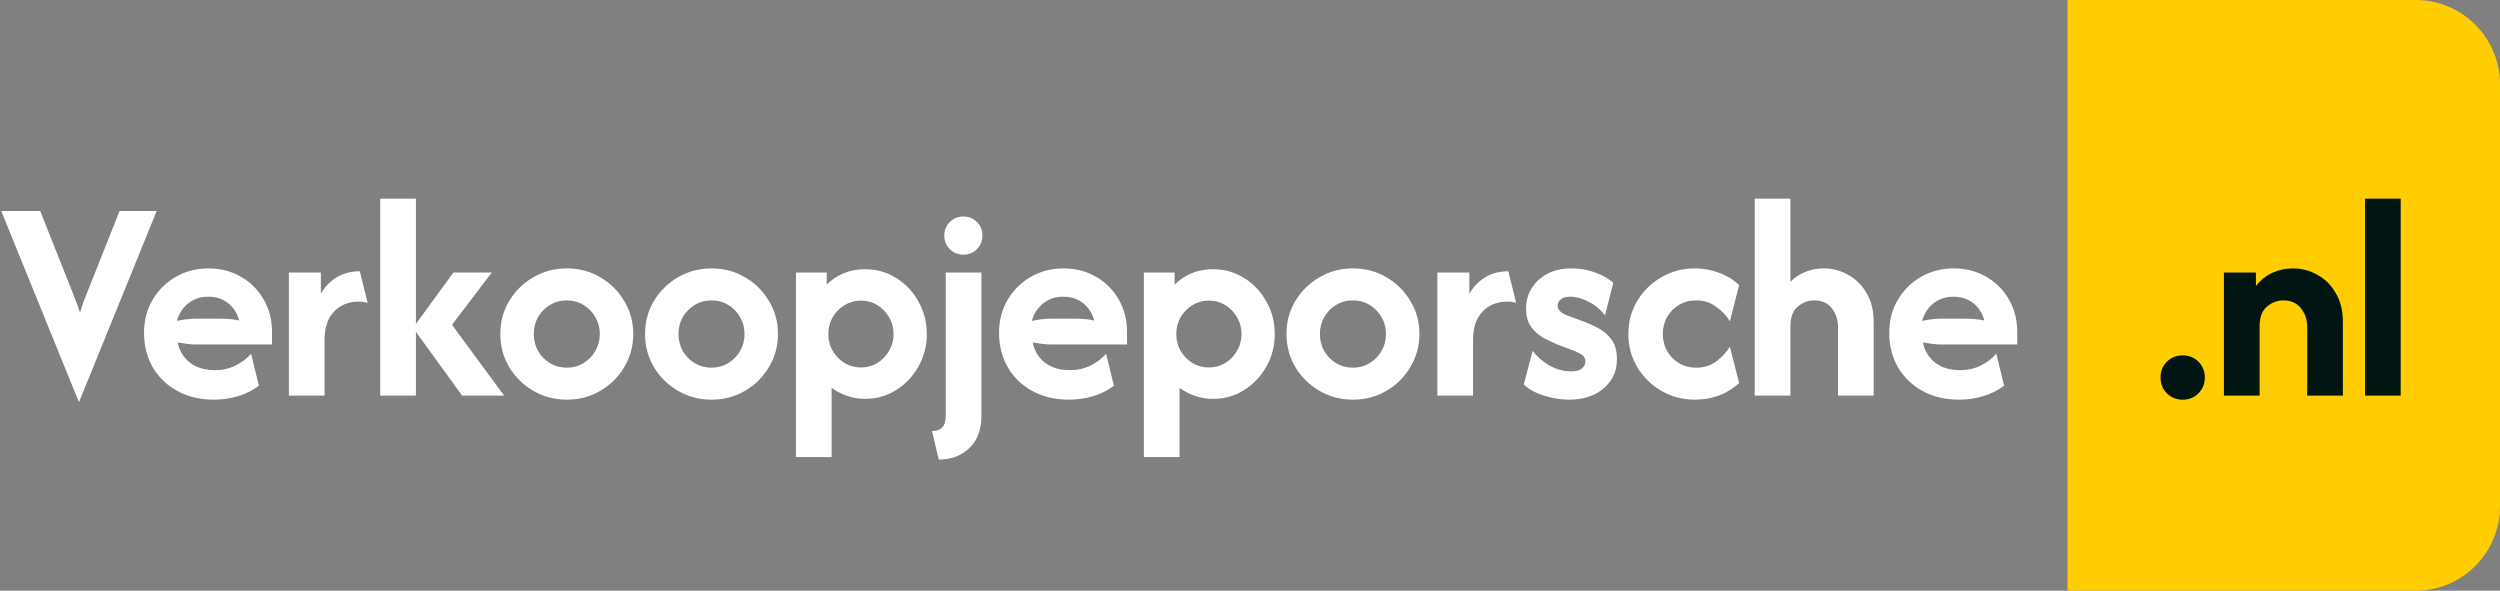
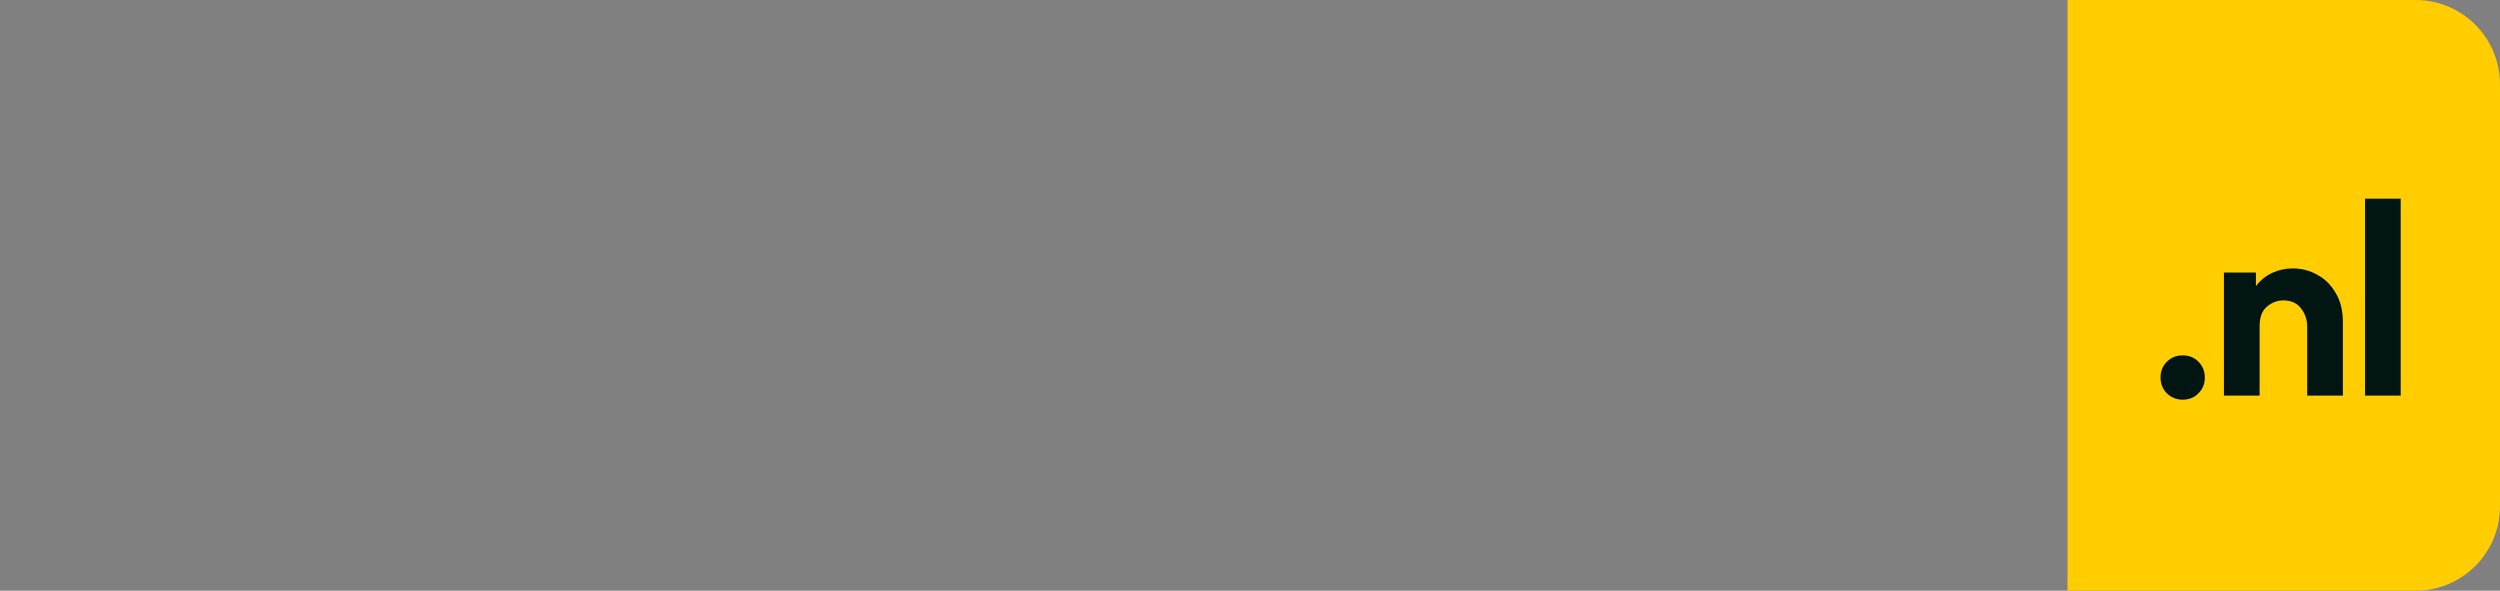
<svg xmlns="http://www.w3.org/2000/svg" width="237" height="56" viewBox="0 0 237 56" fill="none">
  <rect x="0" y="0" width="237" height="56" fill="#808080" stroke="none" />
-   <path d="M7.467 38.083L0.117 20H3.811L6.669 27.194C6.825 27.596 6.981 27.992 7.136 28.381C7.292 28.756 7.441 29.178 7.583 29.644C7.713 29.191 7.849 28.782 7.992 28.419C8.147 28.044 8.309 27.635 8.478 27.194L11.336 20H14.856L7.506 38.083H7.467ZM20.285 37.889C18.976 37.889 17.822 37.617 16.824 37.072C15.826 36.528 15.048 35.782 14.491 34.836C13.933 33.877 13.654 32.782 13.654 31.55C13.654 30.37 13.927 29.327 14.471 28.419C15.015 27.499 15.748 26.773 16.668 26.242C17.602 25.71 18.632 25.444 19.76 25.444C20.914 25.444 21.944 25.71 22.852 26.242C23.759 26.76 24.472 27.473 24.991 28.381C25.522 29.288 25.788 30.319 25.788 31.472V32.658H18.671C18.347 32.658 18.036 32.639 17.738 32.6C17.44 32.561 17.141 32.516 16.843 32.464C16.999 33.242 17.381 33.877 17.991 34.369C18.613 34.849 19.403 35.089 20.363 35.089C21.102 35.089 21.763 34.94 22.346 34.642C22.942 34.343 23.428 33.974 23.804 33.533L24.543 36.567C23.96 37.007 23.299 37.338 22.56 37.558C21.834 37.779 21.076 37.889 20.285 37.889ZM16.765 30.422C17.414 30.28 18.049 30.208 18.671 30.208H20.732C21.095 30.208 21.439 30.221 21.763 30.247C22.087 30.273 22.391 30.319 22.677 30.383C22.482 29.683 22.126 29.132 21.607 28.731C21.102 28.329 20.473 28.128 19.721 28.128C19.008 28.128 18.386 28.335 17.854 28.75C17.336 29.152 16.973 29.709 16.765 30.422ZM27.384 37.5V25.833H30.417V27.836C30.819 27.162 31.324 26.643 31.933 26.281C32.556 25.905 33.282 25.717 34.111 25.717L34.85 28.711C34.604 28.633 34.325 28.594 34.014 28.594C33.042 28.594 32.258 28.912 31.661 29.547C31.065 30.169 30.767 31.064 30.767 32.231V37.5H27.384ZM43.803 37.5L39.156 31.083L42.987 25.833H46.623L42.85 30.792L47.789 37.5H43.803ZM36.045 37.5V18.833H39.428V37.5H36.045ZM53.732 37.889C52.578 37.889 51.521 37.61 50.562 37.053C49.603 36.495 48.838 35.743 48.268 34.797C47.71 33.851 47.432 32.807 47.432 31.667C47.432 30.513 47.71 29.469 48.268 28.536C48.838 27.59 49.603 26.838 50.562 26.281C51.521 25.723 52.578 25.444 53.732 25.444C54.898 25.444 55.955 25.723 56.901 26.281C57.86 26.838 58.619 27.59 59.176 28.536C59.746 29.469 60.032 30.513 60.032 31.667C60.032 32.807 59.746 33.851 59.176 34.797C58.619 35.743 57.86 36.495 56.901 37.053C55.955 37.61 54.898 37.889 53.732 37.889ZM53.732 34.856C54.315 34.856 54.84 34.713 55.307 34.428C55.786 34.143 56.162 33.76 56.434 33.281C56.719 32.788 56.862 32.25 56.862 31.667C56.862 31.07 56.719 30.532 56.434 30.053C56.162 29.573 55.786 29.191 55.307 28.906C54.84 28.62 54.315 28.478 53.732 28.478C53.148 28.478 52.617 28.62 52.137 28.906C51.67 29.191 51.294 29.573 51.009 30.053C50.737 30.532 50.601 31.07 50.601 31.667C50.601 32.25 50.737 32.788 51.009 33.281C51.294 33.76 51.67 34.143 52.137 34.428C52.617 34.713 53.148 34.856 53.732 34.856ZM67.452 37.889C66.298 37.889 65.241 37.61 64.282 37.053C63.323 36.495 62.558 35.743 61.988 34.797C61.43 33.851 61.152 32.807 61.152 31.667C61.152 30.513 61.43 29.469 61.988 28.536C62.558 27.59 63.323 26.838 64.282 26.281C65.241 25.723 66.298 25.444 67.452 25.444C68.618 25.444 69.675 25.723 70.621 26.281C71.58 26.838 72.339 27.59 72.896 28.536C73.466 29.469 73.752 30.513 73.752 31.667C73.752 32.807 73.466 33.851 72.896 34.797C72.339 35.743 71.58 36.495 70.621 37.053C69.675 37.61 68.618 37.889 67.452 37.889ZM67.452 34.856C68.035 34.856 68.56 34.713 69.027 34.428C69.506 34.143 69.882 33.76 70.154 33.281C70.439 32.788 70.582 32.25 70.582 31.667C70.582 31.07 70.439 30.532 70.154 30.053C69.882 29.573 69.506 29.191 69.027 28.906C68.56 28.62 68.035 28.478 67.452 28.478C66.868 28.478 66.337 28.62 65.857 28.906C65.391 29.191 65.014 29.573 64.729 30.053C64.457 30.532 64.321 31.07 64.321 31.667C64.321 32.25 64.457 32.788 64.729 33.281C65.014 33.76 65.391 34.143 65.857 34.428C66.337 34.713 66.868 34.856 67.452 34.856ZM75.455 43.333V25.833H78.372V26.981C78.825 26.527 79.357 26.17 79.966 25.911C80.588 25.652 81.269 25.522 82.008 25.522C83.097 25.522 84.082 25.801 84.963 26.358C85.845 26.903 86.545 27.642 87.063 28.575C87.595 29.508 87.861 30.539 87.861 31.667C87.861 32.794 87.595 33.825 87.063 34.758C86.545 35.679 85.845 36.418 84.963 36.975C84.082 37.532 83.097 37.811 82.008 37.811C81.385 37.811 80.809 37.714 80.277 37.519C79.746 37.338 79.266 37.085 78.838 36.761V43.333H75.455ZM81.619 34.836C82.189 34.836 82.708 34.694 83.174 34.408C83.641 34.123 84.01 33.741 84.283 33.261C84.568 32.782 84.71 32.25 84.71 31.667C84.71 31.083 84.568 30.552 84.283 30.072C84.01 29.593 83.641 29.21 83.174 28.925C82.708 28.64 82.189 28.497 81.619 28.497C81.048 28.497 80.53 28.64 80.063 28.925C79.597 29.21 79.221 29.593 78.936 30.072C78.663 30.552 78.527 31.083 78.527 31.667C78.527 32.25 78.663 32.782 78.936 33.261C79.221 33.741 79.597 34.123 80.063 34.408C80.53 34.694 81.048 34.836 81.619 34.836ZM88.994 43.567L88.352 40.864C88.78 40.864 89.104 40.747 89.324 40.514C89.545 40.294 89.655 39.931 89.655 39.425V25.833H93.038V39.425C93.038 40.734 92.656 41.752 91.891 42.478C91.139 43.204 90.174 43.567 88.994 43.567ZM91.327 24.142C90.822 24.142 90.394 23.967 90.044 23.617C89.694 23.267 89.519 22.839 89.519 22.333C89.519 21.815 89.694 21.387 90.044 21.05C90.394 20.7 90.822 20.525 91.327 20.525C91.846 20.525 92.273 20.7 92.611 21.05C92.96 21.387 93.135 21.815 93.135 22.333C93.135 22.839 92.96 23.267 92.611 23.617C92.273 23.967 91.846 24.142 91.327 24.142ZM101.341 37.889C100.031 37.889 98.878 37.617 97.879 37.072C96.881 36.528 96.103 35.782 95.546 34.836C94.989 33.877 94.71 32.782 94.71 31.55C94.71 30.37 94.982 29.327 95.527 28.419C96.071 27.499 96.803 26.773 97.724 26.242C98.657 25.71 99.688 25.444 100.816 25.444C101.969 25.444 103 25.71 103.907 26.242C104.815 26.76 105.528 27.473 106.046 28.381C106.578 29.288 106.843 30.319 106.843 31.472V32.658H99.727C99.403 32.658 99.091 32.639 98.793 32.6C98.495 32.561 98.197 32.516 97.899 32.464C98.054 33.242 98.437 33.877 99.046 34.369C99.668 34.849 100.459 35.089 101.418 35.089C102.157 35.089 102.818 34.94 103.402 34.642C103.998 34.343 104.484 33.974 104.86 33.533L105.599 36.567C105.016 37.007 104.354 37.338 103.616 37.558C102.89 37.779 102.131 37.889 101.341 37.889ZM97.821 30.422C98.469 30.28 99.104 30.208 99.727 30.208H101.788C102.151 30.208 102.494 30.221 102.818 30.247C103.142 30.273 103.447 30.319 103.732 30.383C103.538 29.683 103.181 29.132 102.663 28.731C102.157 28.329 101.529 28.128 100.777 28.128C100.064 28.128 99.442 28.335 98.91 28.75C98.391 29.152 98.028 29.709 97.821 30.422ZM108.439 43.333V25.833H111.356V26.981C111.809 26.527 112.341 26.17 112.95 25.911C113.572 25.652 114.253 25.522 114.992 25.522C116.081 25.522 117.066 25.801 117.947 26.358C118.829 26.903 119.529 27.642 120.047 28.575C120.579 29.508 120.845 30.539 120.845 31.667C120.845 32.794 120.579 33.825 120.047 34.758C119.529 35.679 118.829 36.418 117.947 36.975C117.066 37.532 116.081 37.811 114.992 37.811C114.37 37.811 113.793 37.714 113.261 37.519C112.73 37.338 112.25 37.085 111.822 36.761V43.333H108.439ZM114.603 34.836C115.173 34.836 115.692 34.694 116.159 34.408C116.625 34.123 116.995 33.741 117.267 33.261C117.552 32.782 117.695 32.25 117.695 31.667C117.695 31.083 117.552 30.552 117.267 30.072C116.995 29.593 116.625 29.21 116.159 28.925C115.692 28.64 115.173 28.497 114.603 28.497C114.033 28.497 113.514 28.64 113.047 28.925C112.581 29.21 112.205 29.593 111.92 30.072C111.647 30.552 111.511 31.083 111.511 31.667C111.511 32.25 111.647 32.782 111.92 33.261C112.205 33.741 112.581 34.123 113.047 34.408C113.514 34.694 114.033 34.836 114.603 34.836ZM128.259 37.889C127.105 37.889 126.048 37.61 125.089 37.053C124.13 36.495 123.365 35.743 122.795 34.797C122.237 33.851 121.959 32.807 121.959 31.667C121.959 30.513 122.237 29.469 122.795 28.536C123.365 27.59 124.13 26.838 125.089 26.281C126.048 25.723 127.105 25.444 128.259 25.444C129.425 25.444 130.482 25.723 131.428 26.281C132.387 26.838 133.146 27.59 133.703 28.536C134.273 29.469 134.559 30.513 134.559 31.667C134.559 32.807 134.273 33.851 133.703 34.797C133.146 35.743 132.387 36.495 131.428 37.053C130.482 37.61 129.425 37.889 128.259 37.889ZM128.259 34.856C128.842 34.856 129.367 34.713 129.834 34.428C130.313 34.143 130.689 33.76 130.961 33.281C131.247 32.788 131.389 32.25 131.389 31.667C131.389 31.07 131.247 30.532 130.961 30.053C130.689 29.573 130.313 29.191 129.834 28.906C129.367 28.62 128.842 28.478 128.259 28.478C127.675 28.478 127.144 28.62 126.664 28.906C126.197 29.191 125.822 29.573 125.536 30.053C125.264 30.532 125.128 31.07 125.128 31.667C125.128 32.25 125.264 32.788 125.536 33.281C125.822 33.76 126.197 34.143 126.664 34.428C127.144 34.713 127.675 34.856 128.259 34.856ZM136.262 37.5V25.833H139.295V27.836C139.697 27.162 140.203 26.643 140.812 26.281C141.434 25.905 142.16 25.717 142.99 25.717L143.729 28.711C143.482 28.633 143.204 28.594 142.892 28.594C141.92 28.594 141.136 28.912 140.54 29.547C139.943 30.169 139.645 31.064 139.645 32.231V37.5H136.262ZM148.754 37.889C147.963 37.889 147.159 37.759 146.343 37.5C145.539 37.241 144.91 36.891 144.457 36.45L145.293 33.261C145.669 33.78 146.187 34.233 146.848 34.622C147.522 35.011 148.216 35.206 148.929 35.206C149.409 35.206 149.752 35.115 149.959 34.933C150.18 34.752 150.29 34.532 150.29 34.272C150.29 33.974 150.18 33.76 149.959 33.631C149.739 33.488 149.512 33.371 149.279 33.281L147.646 32.658C147.283 32.516 146.868 32.321 146.401 32.075C145.934 31.829 145.526 31.479 145.176 31.025C144.839 30.571 144.671 29.975 144.671 29.236C144.671 28.562 144.839 27.94 145.176 27.369C145.513 26.799 145.999 26.339 146.634 25.989C147.283 25.626 148.06 25.444 148.968 25.444C149.81 25.444 150.595 25.587 151.321 25.872C152.059 26.157 152.597 26.475 152.934 26.825L152.157 29.897C151.716 29.327 151.191 28.893 150.582 28.594C149.985 28.283 149.415 28.128 148.871 28.128C148.456 28.128 148.151 28.212 147.957 28.381C147.762 28.549 147.665 28.744 147.665 28.964C147.665 29.132 147.73 29.301 147.859 29.469C148.002 29.625 148.235 29.768 148.559 29.897L150.076 30.461C150.517 30.617 150.984 30.824 151.476 31.083C151.982 31.343 152.409 31.706 152.759 32.172C153.109 32.626 153.284 33.255 153.284 34.058C153.284 35.186 152.863 36.106 152.021 36.819C151.191 37.532 150.102 37.889 148.754 37.889ZM160.669 37.889C159.515 37.889 158.458 37.61 157.499 37.053C156.54 36.495 155.775 35.743 155.205 34.797C154.647 33.851 154.369 32.807 154.369 31.667C154.369 30.513 154.647 29.469 155.205 28.536C155.775 27.59 156.54 26.838 157.499 26.281C158.458 25.723 159.515 25.444 160.669 25.444C161.472 25.444 162.231 25.581 162.944 25.853C163.67 26.112 164.311 26.501 164.869 27.019L163.994 30.461C163.67 29.93 163.235 29.469 162.691 29.081C162.159 28.679 161.531 28.478 160.805 28.478C160.195 28.478 159.651 28.62 159.171 28.906C158.692 29.191 158.316 29.573 158.044 30.053C157.771 30.532 157.635 31.07 157.635 31.667C157.635 32.25 157.771 32.788 158.044 33.281C158.316 33.76 158.692 34.143 159.171 34.428C159.651 34.713 160.195 34.856 160.805 34.856C161.531 34.856 162.159 34.661 162.691 34.272C163.235 33.87 163.67 33.404 163.994 32.872L164.869 36.314C164.311 36.832 163.67 37.228 162.944 37.5C162.231 37.759 161.472 37.889 160.669 37.889ZM166.348 37.5V18.833H169.731V26.708C170.146 26.294 170.619 25.982 171.15 25.775C171.695 25.555 172.272 25.444 172.881 25.444C173.711 25.444 174.482 25.645 175.195 26.047C175.921 26.436 176.504 27.013 176.945 27.778C177.399 28.53 177.625 29.444 177.625 30.519V37.5H174.242V30.967C174.242 30.319 174.048 29.742 173.659 29.236C173.27 28.731 172.713 28.478 171.987 28.478C171.403 28.478 170.878 28.679 170.412 29.081C169.958 29.469 169.731 30.085 169.731 30.928V37.5H166.348ZM185.732 37.889C184.423 37.889 183.269 37.617 182.271 37.072C181.273 36.528 180.495 35.782 179.938 34.836C179.38 33.877 179.102 32.782 179.102 31.55C179.102 30.37 179.374 29.327 179.918 28.419C180.463 27.499 181.195 26.773 182.115 26.242C183.049 25.71 184.079 25.444 185.207 25.444C186.361 25.444 187.391 25.71 188.299 26.242C189.206 26.76 189.919 27.473 190.438 28.381C190.969 29.288 191.235 30.319 191.235 31.472V32.658H184.118C183.794 32.658 183.483 32.639 183.185 32.6C182.887 32.561 182.589 32.516 182.29 32.464C182.446 33.242 182.828 33.877 183.438 34.369C184.06 34.849 184.851 35.089 185.81 35.089C186.549 35.089 187.21 34.94 187.793 34.642C188.39 34.343 188.876 33.974 189.252 33.533L189.99 36.567C189.407 37.007 188.746 37.338 188.007 37.558C187.281 37.779 186.523 37.889 185.732 37.889ZM182.213 30.422C182.861 30.28 183.496 30.208 184.118 30.208H186.179C186.542 30.208 186.886 30.221 187.21 30.247C187.534 30.273 187.839 30.319 188.124 30.383C187.929 29.683 187.573 29.132 187.054 28.731C186.549 28.329 185.92 28.128 185.168 28.128C184.455 28.128 183.833 28.335 183.302 28.75C182.783 29.152 182.42 29.709 182.213 30.422Z" fill="white" />
  <path d="M196 0H229C233.418 0 237 3.582 237 8V48C237 52.418 233.418 56 229 56H196V0Z" fill="#FFCD00" />
  <path d="M206.917 37.889C206.32 37.889 205.821 37.688 205.419 37.286C205.018 36.884 204.817 36.385 204.817 35.789C204.817 35.193 205.018 34.694 205.419 34.292C205.821 33.89 206.32 33.689 206.917 33.689C207.526 33.689 208.025 33.89 208.414 34.292C208.816 34.694 209.017 35.193 209.017 35.789C209.017 36.385 208.816 36.884 208.414 37.286C208.025 37.688 207.526 37.889 206.917 37.889ZM210.828 37.5V25.833H213.861V27.117C214.276 26.572 214.788 26.157 215.397 25.872C216.006 25.587 216.661 25.444 217.361 25.444C218.191 25.444 218.962 25.645 219.675 26.047C220.401 26.436 220.984 27.013 221.425 27.778C221.878 28.53 222.105 29.444 222.105 30.519V37.5H218.722V30.967C218.722 30.319 218.528 29.742 218.139 29.236C217.75 28.731 217.192 28.478 216.466 28.478C215.883 28.478 215.358 28.679 214.891 29.081C214.438 29.469 214.211 30.085 214.211 30.928V37.5H210.828ZM224.204 37.5V18.833H227.587V37.5H224.204Z" fill="#011513" />
</svg>